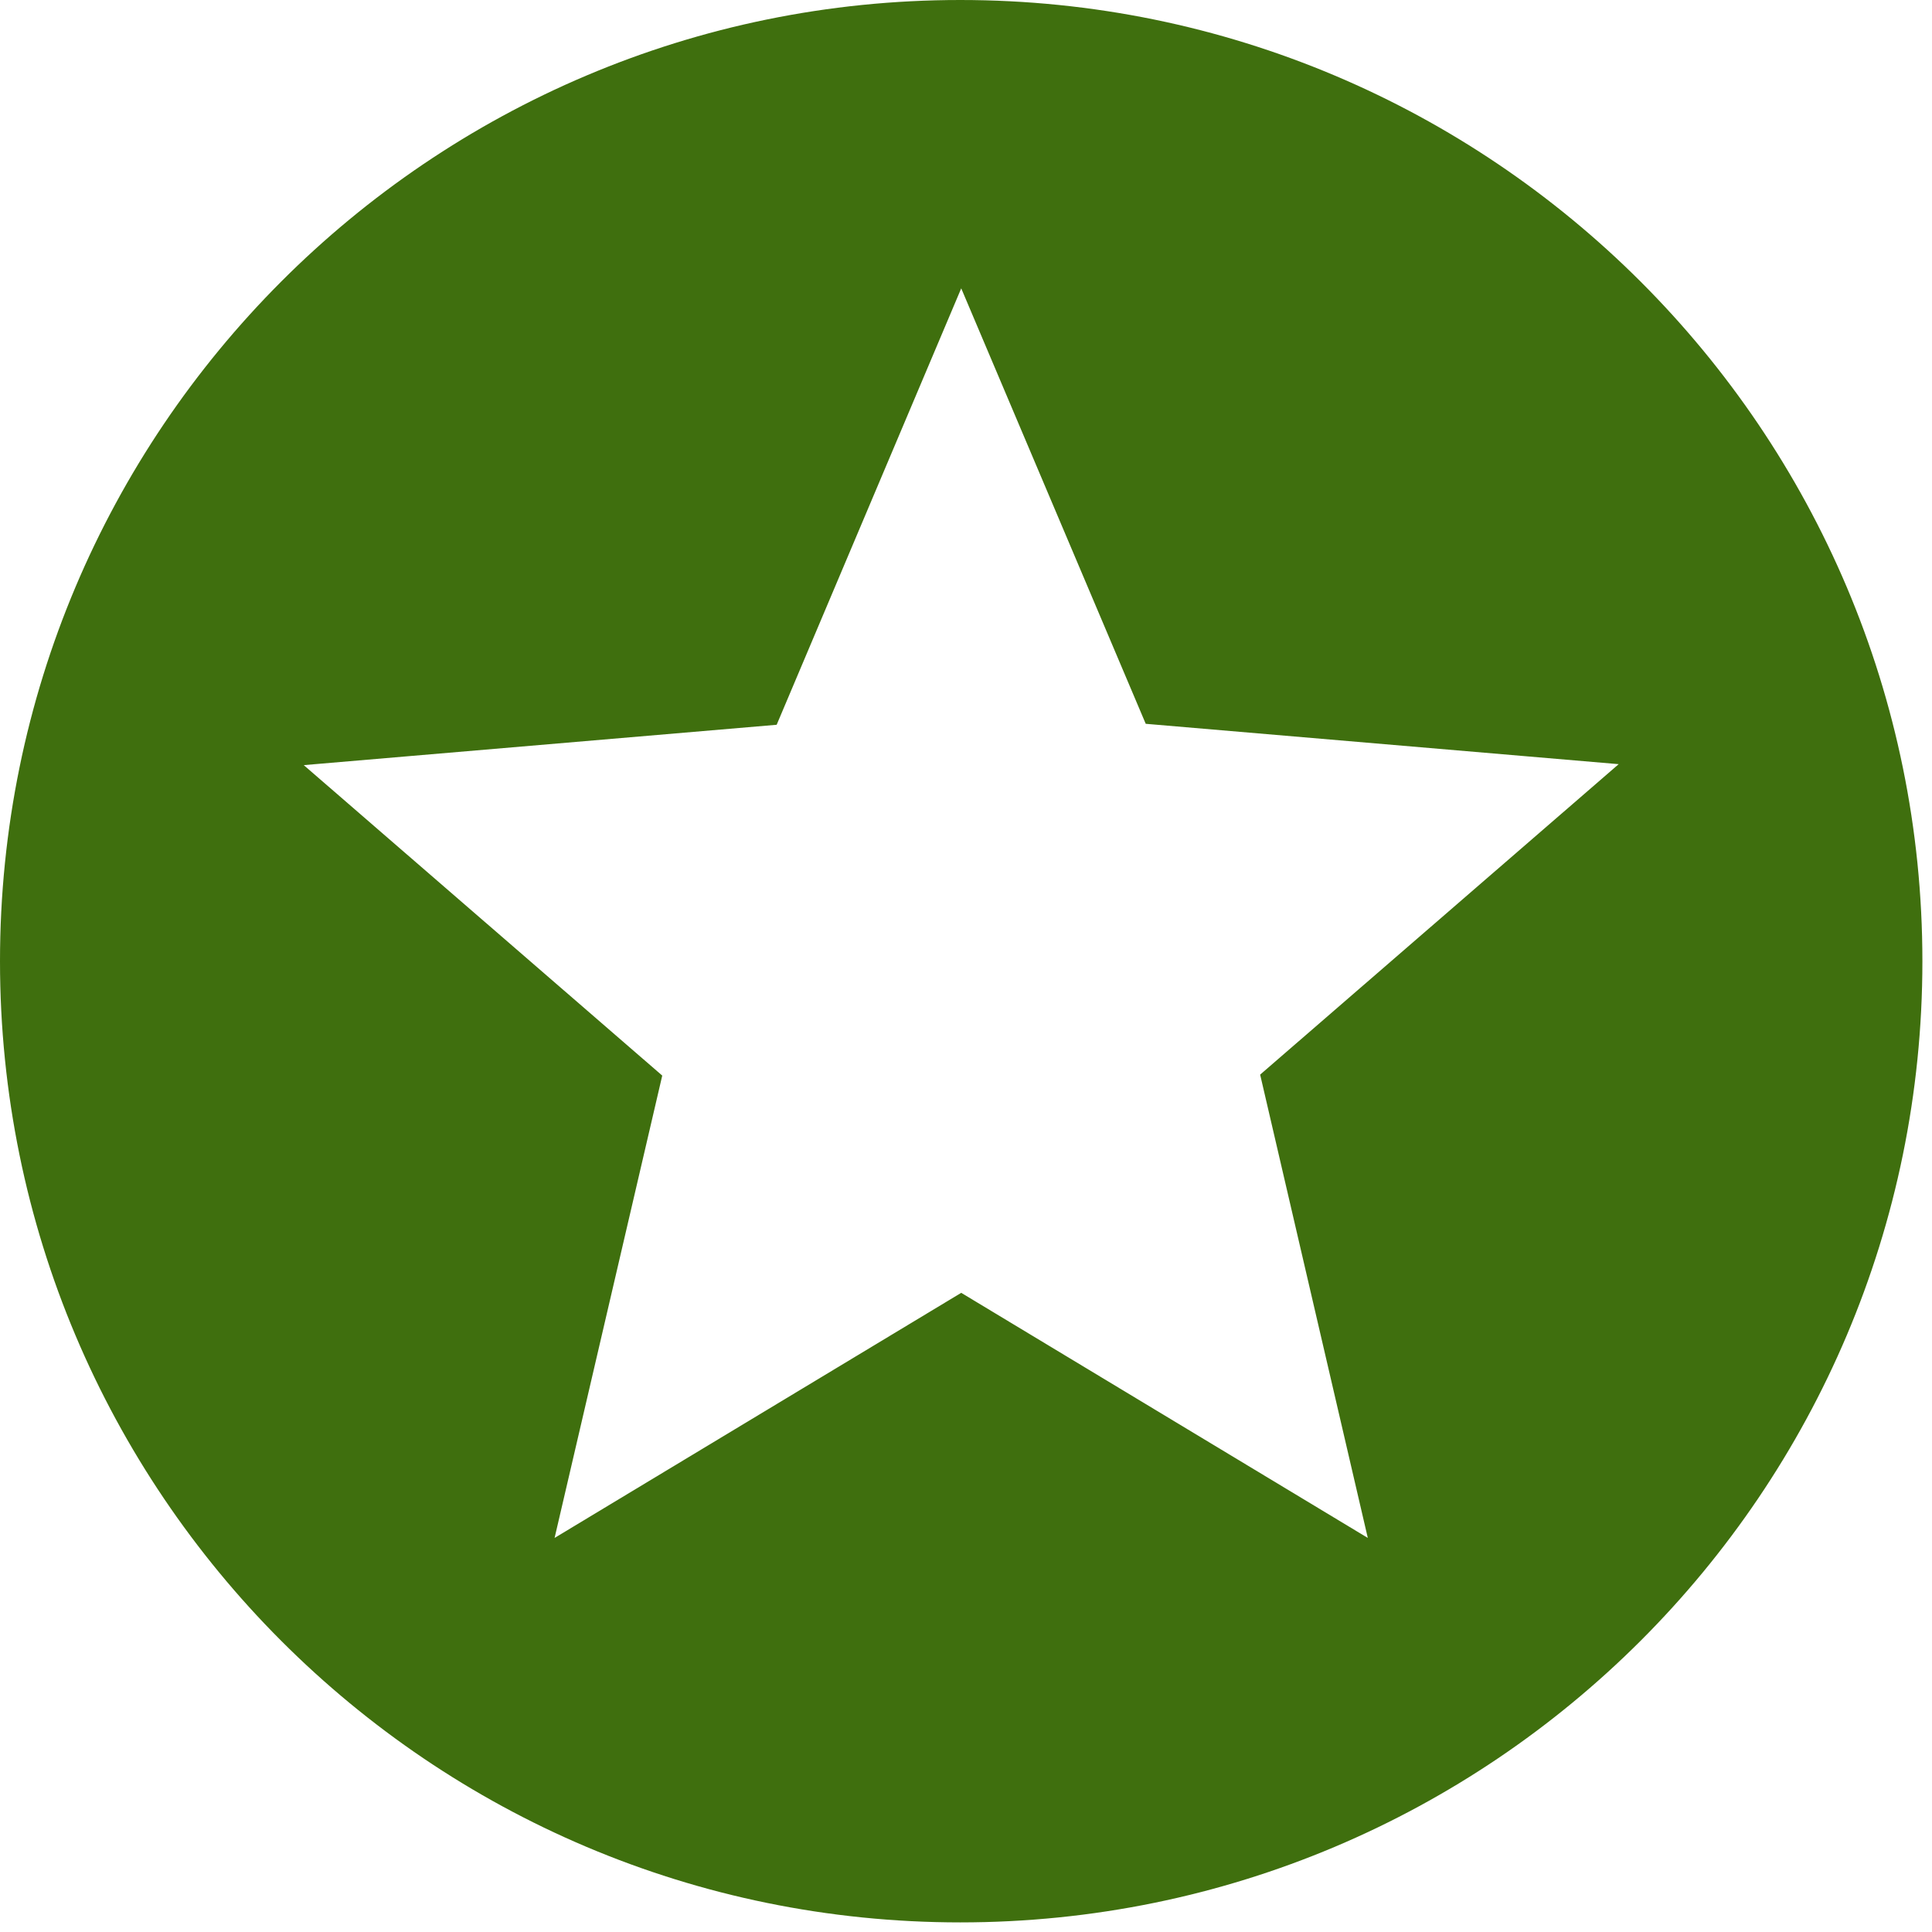
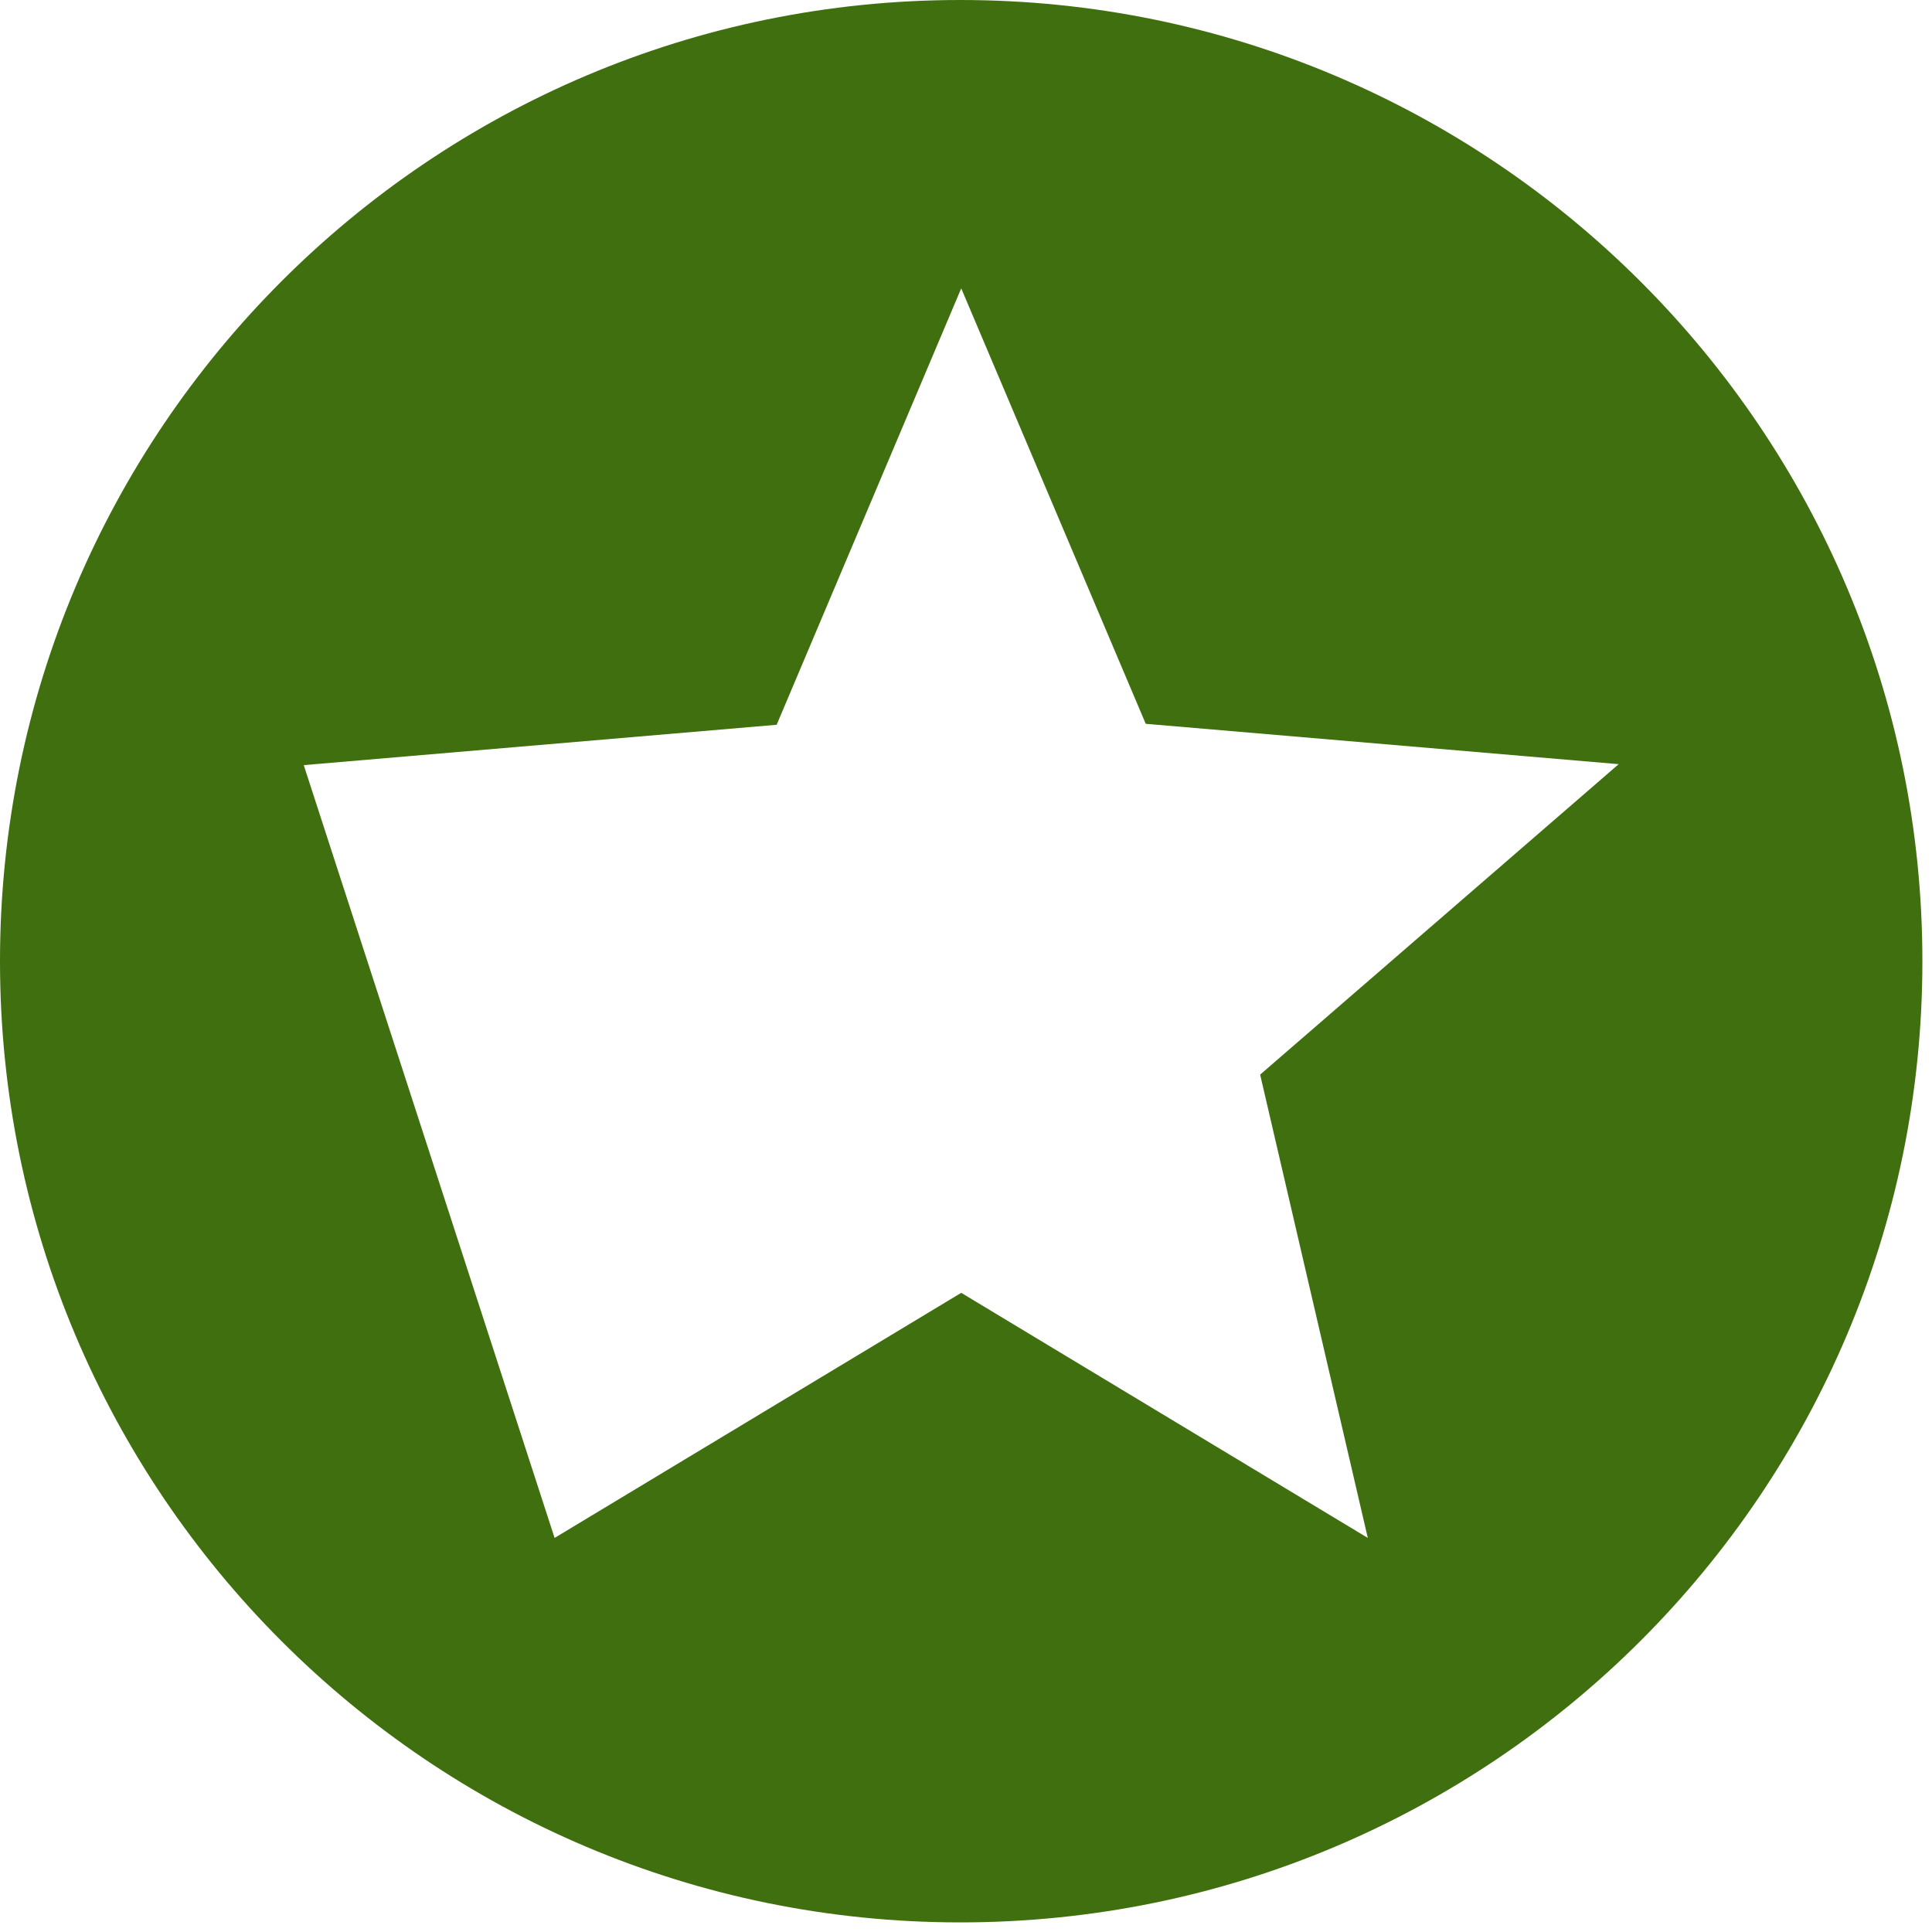
<svg xmlns="http://www.w3.org/2000/svg" fill="none" height="100%" overflow="visible" preserveAspectRatio="none" style="display: block;" viewBox="0 0 36 36" width="100%">
-   <path d="M17.893 0C8.006 0 0 8.024 0 17.911C0 27.797 8.006 35.821 17.893 35.821C27.797 35.821 35.821 27.797 35.821 17.911C35.821 8.024 27.797 0 17.893 0ZM25.487 28.657L17.911 24.09L10.334 28.657L12.34 20.042L5.66 14.257L14.472 13.505L17.911 5.373L21.349 13.487L30.162 14.239L23.481 20.024L25.487 28.657Z" fill="#3F6F0E" id="Vector" />
+   <path d="M17.893 0C8.006 0 0 8.024 0 17.911C0 27.797 8.006 35.821 17.893 35.821C27.797 35.821 35.821 27.797 35.821 17.911C35.821 8.024 27.797 0 17.893 0ZM25.487 28.657L17.911 24.09L10.334 28.657L5.66 14.257L14.472 13.505L17.911 5.373L21.349 13.487L30.162 14.239L23.481 20.024L25.487 28.657Z" fill="#3F6F0E" id="Vector" />
</svg>